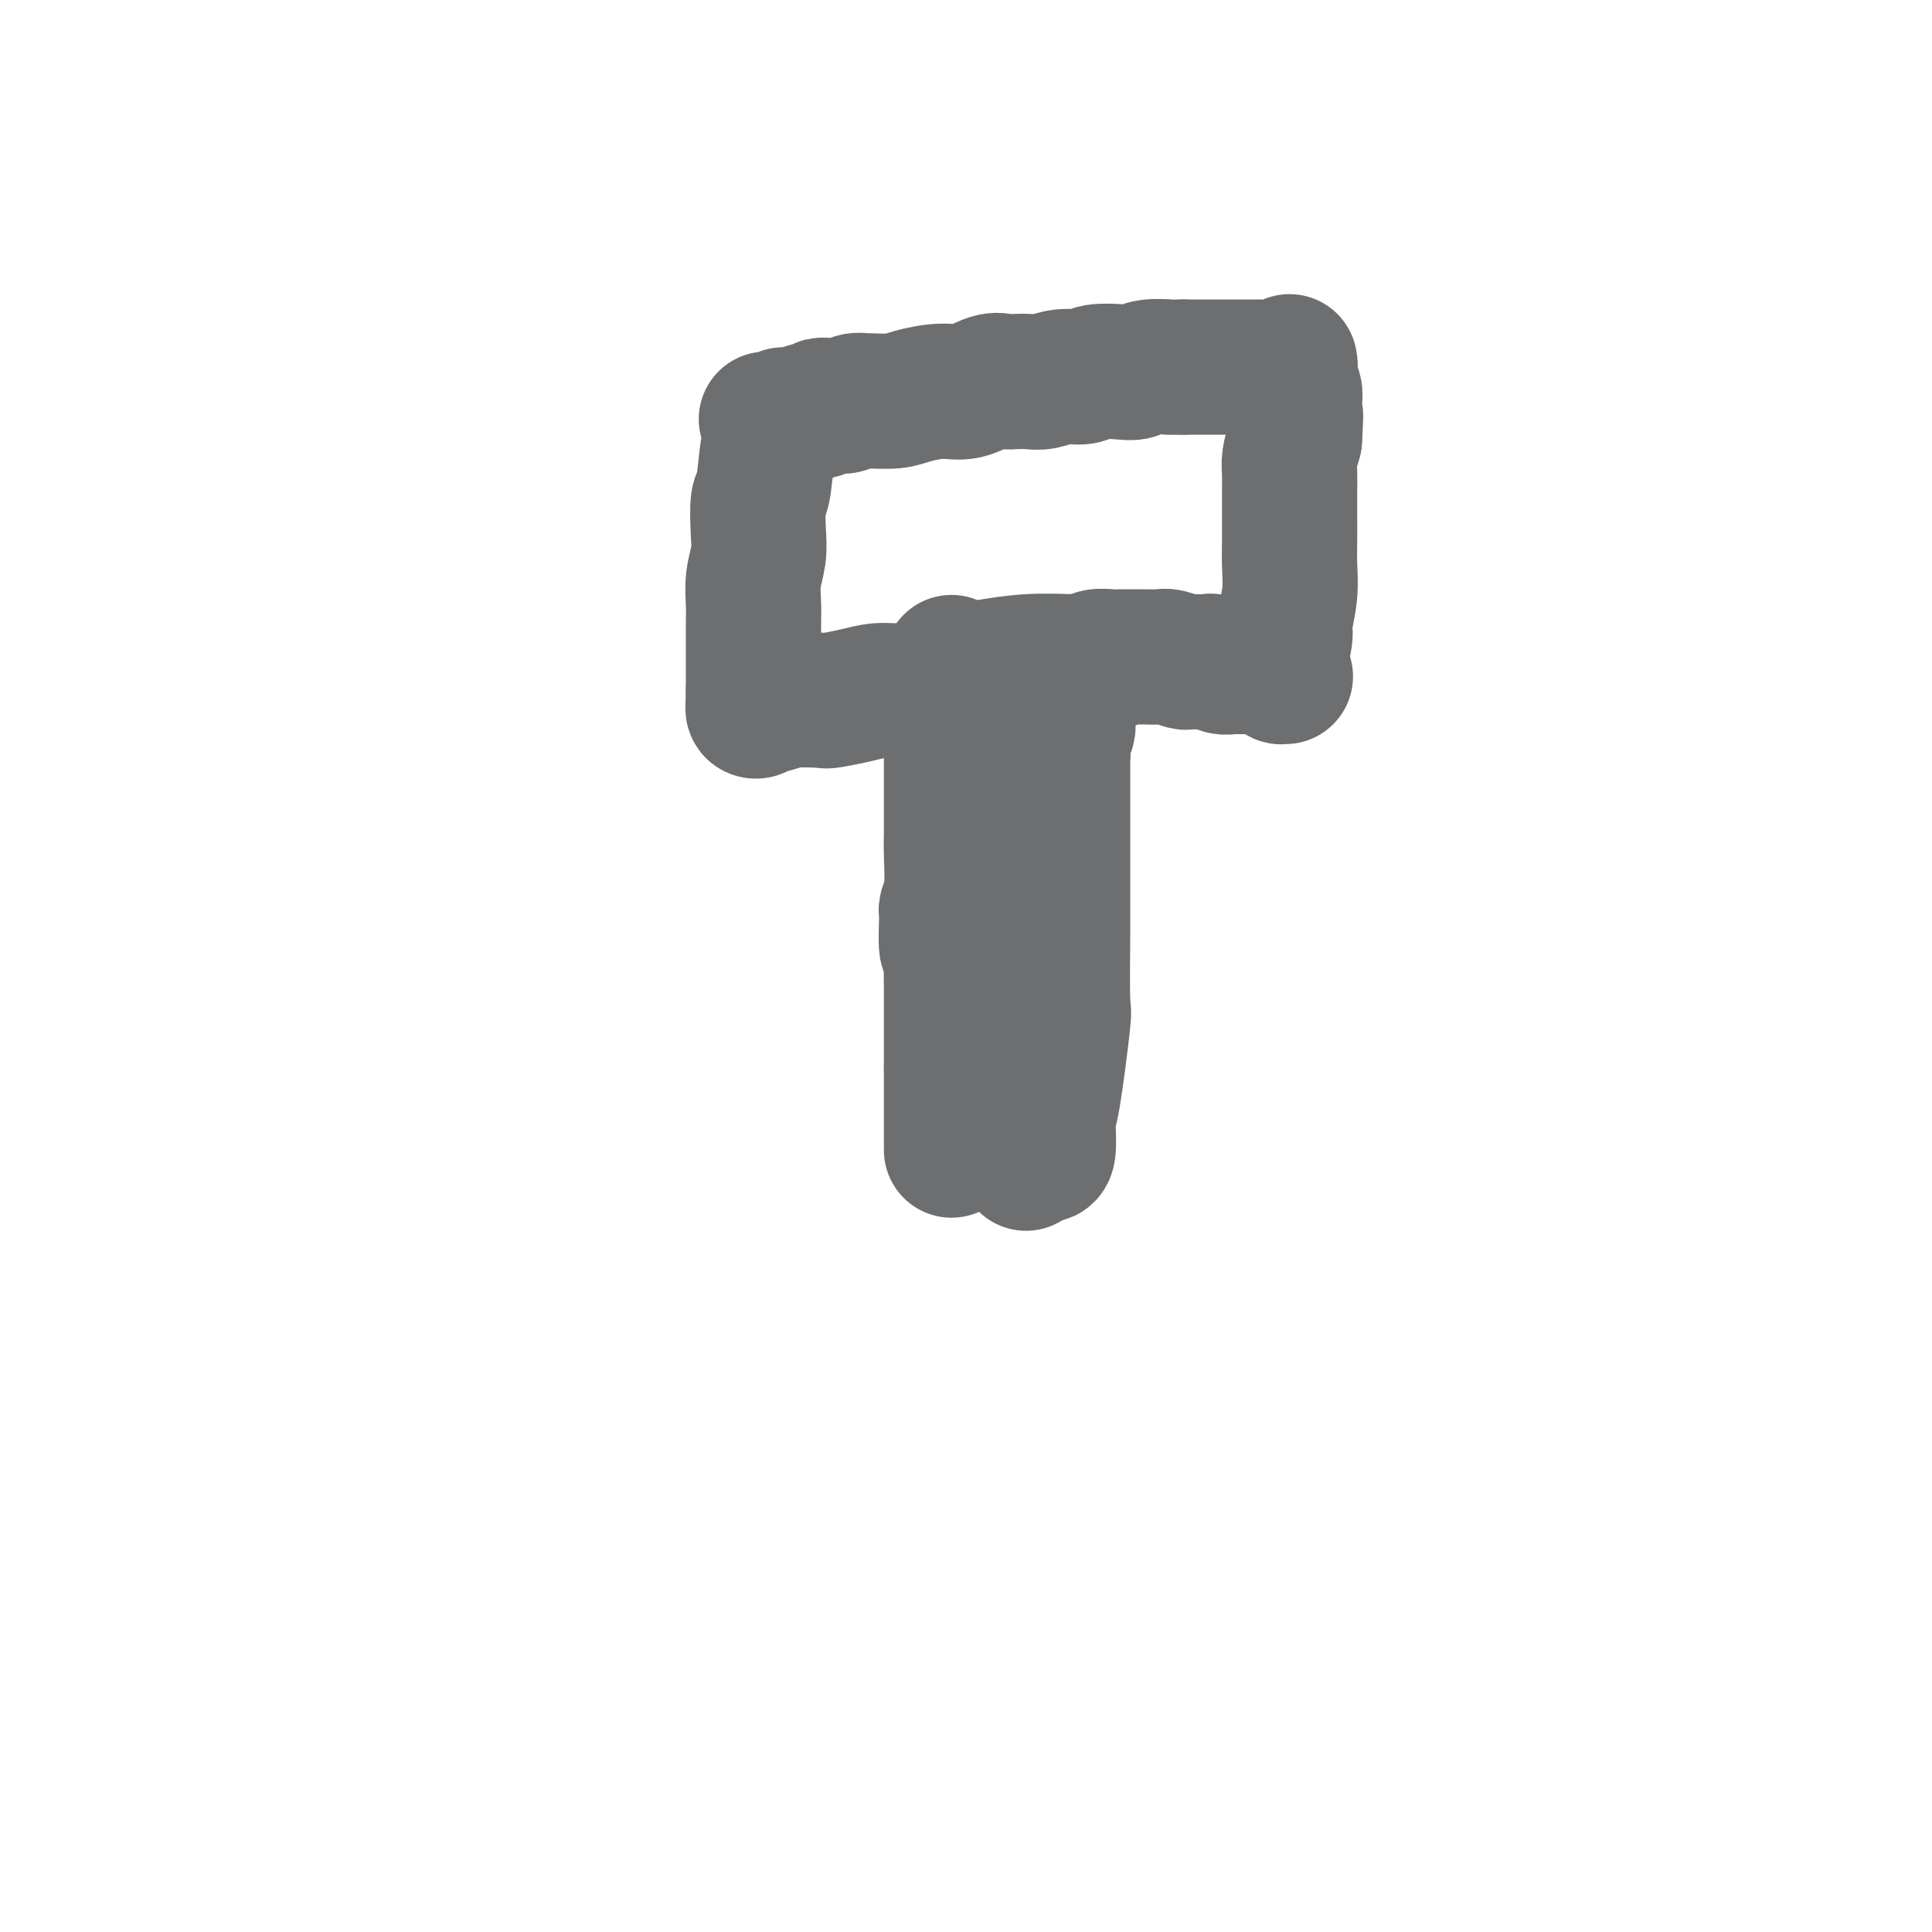
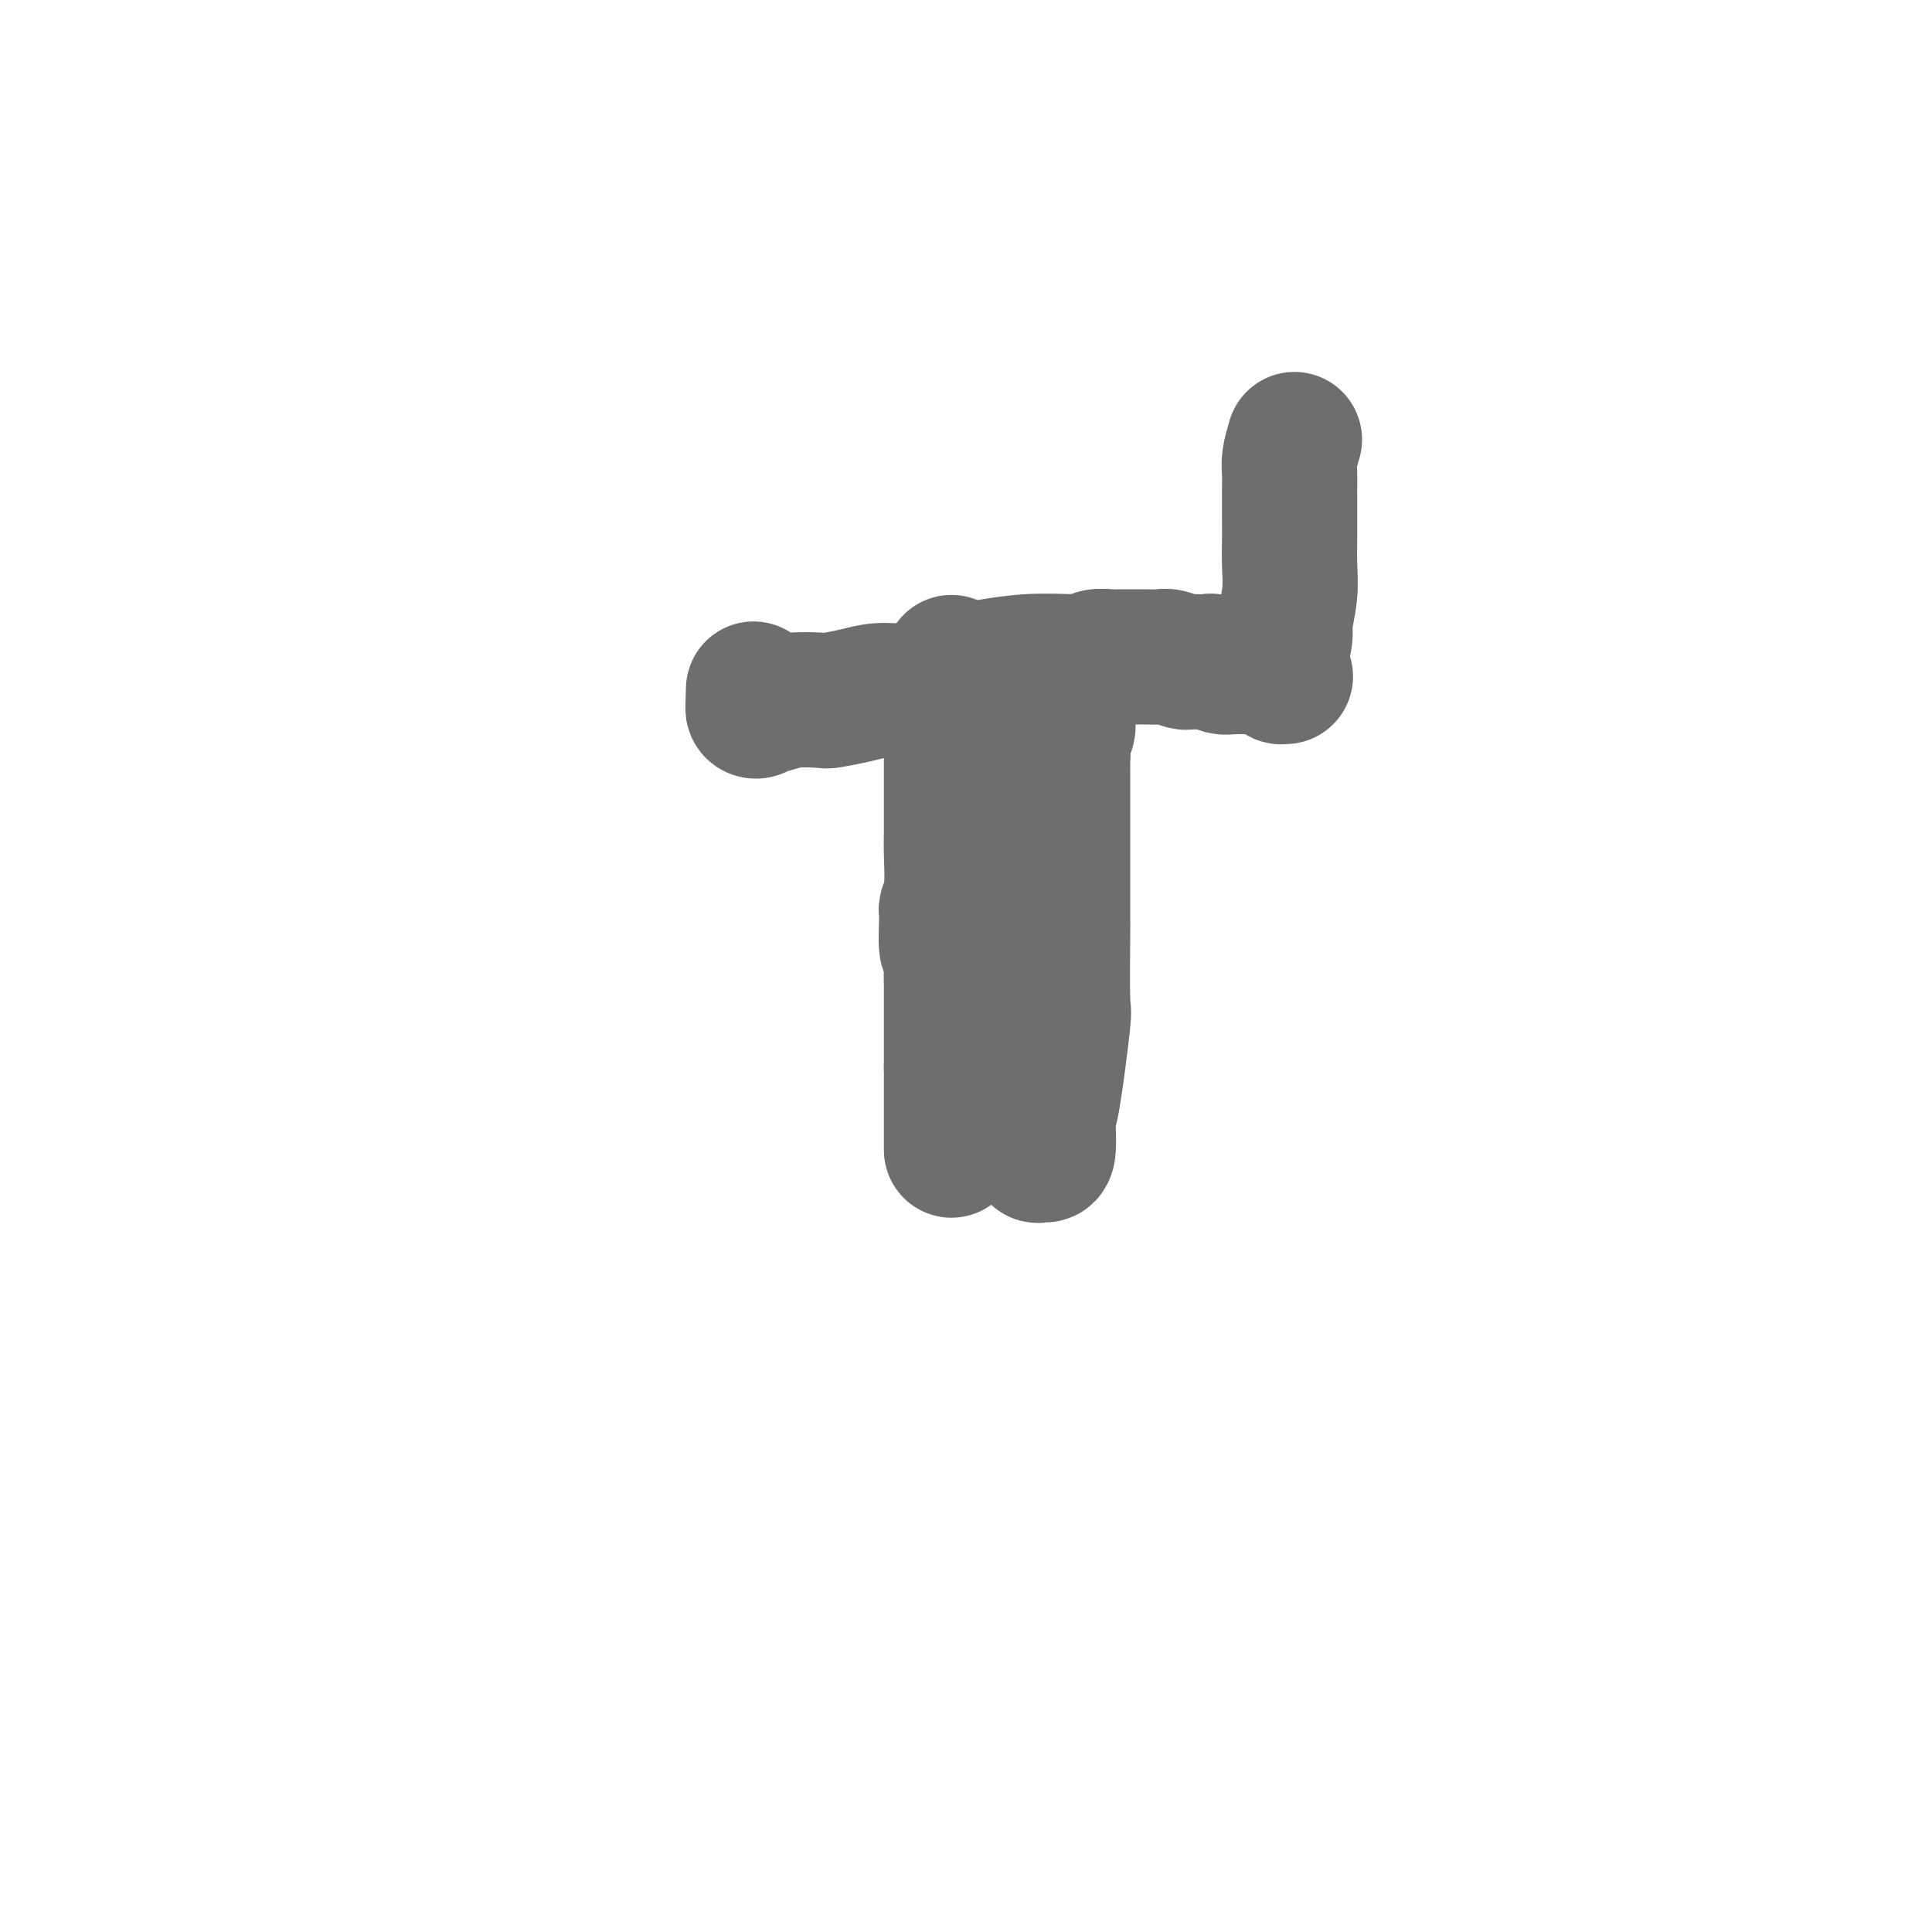
<svg xmlns="http://www.w3.org/2000/svg" viewBox="0 0 400 400" version="1.1">
  <g fill="none" stroke="#6D6E70" stroke-width="28" stroke-linecap="round" stroke-linejoin="round">
    <path d="M197,138c0.000,0.000 0.000,0.000 0,0c-0.000,-0.000 -0.000,-0.000 0,0c0.000,0.000 0.000,0.000 0,0c-0.000,-0.000 -0.000,-0.001 0,0c0.000,0.001 0.000,0.002 0,0c-0.000,-0.002 -0.000,-0.009 0,0c0.000,0.009 0.000,0.034 0,0c-0.000,-0.034 -0.000,-0.125 0,0c0.000,0.125 0.000,0.467 0,0c-0.000,-0.467 -0.000,-1.744 0,0c0.000,1.744 0.000,6.507 0,10c-0.000,3.493 -0.000,5.715 0,7c0.000,1.285 0.000,1.634 0,3c-0.000,1.366 -0.000,3.748 0,5c0.000,1.252 0.001,1.373 0,2c-0.001,0.627 -0.004,1.758 0,3c0.004,1.242 0.015,2.593 0,4c-0.015,1.407 -0.058,2.869 0,5c0.058,2.131 0.215,4.932 0,7c-0.215,2.068 -0.804,3.404 -1,4c-0.196,0.596 -0.000,0.452 0,2c0.000,1.548 -0.196,4.789 0,6c0.196,1.211 0.785,0.393 1,1c0.215,0.607 0.058,2.641 0,4c-0.058,1.359 -0.015,2.044 0,3c0.015,0.956 0.004,2.184 0,3c-0.004,0.816 -0.001,1.219 0,2c0.001,0.781 0.000,1.941 0,3c-0.000,1.059 -0.000,2.016 0,3c0.000,0.984 0.000,1.995 0,3c-0.000,1.005 -0.000,2.002 0,3" />
    <path d="M197,221c0.000,13.933 0.000,7.265 0,5c0.000,-2.265 0.000,-0.126 0,1c0.000,1.126 0.000,1.239 0,2c-0.000,0.761 0.000,2.169 0,3c-0.000,0.831 0.000,1.084 0,2c0.000,0.916 0.000,2.494 0,3c0.000,0.506 0.000,-0.061 0,0c0.000,0.061 -0.000,0.748 0,1c0.000,0.252 0.000,0.067 0,0c0.000,-0.067 0.000,-0.018 0,0c0.000,0.018 0.000,0.005 0,0c0.000,-0.005 0.000,-0.003 0,0" />
    <path d="M205,138c0.000,-0.000 0.000,-0.000 0,0c-0.000,0.000 -0.000,0.000 0,0c0.000,-0.000 0.000,-0.000 0,0c-0.000,0.000 -0.000,0.000 0,0c0.000,-0.000 0.000,-0.000 0,0c-0.000,0.000 -0.000,0.000 0,0c0.000,-0.000 0.002,-0.000 0,0c-0.002,0.000 -0.006,0.001 0,0c0.006,-0.001 0.024,-0.004 0,0c-0.024,0.004 -0.089,0.015 0,0c0.089,-0.015 0.333,-0.057 0,0c-0.333,0.057 -1.242,0.212 0,0c1.242,-0.212 4.635,-0.793 8,-1c3.365,-0.207 6.701,-0.041 8,0c1.299,0.041 0.559,-0.041 1,0c0.441,0.041 2.061,0.207 3,0c0.939,-0.207 1.195,-0.788 2,-1c0.805,-0.212 2.159,-0.057 3,0c0.841,0.057 1.169,0.014 2,0c0.831,-0.014 2.167,-0.000 3,0c0.833,0.000 1.165,-0.014 2,0c0.835,0.014 2.172,0.056 3,0c0.828,-0.056 1.147,-0.211 2,0c0.853,0.211 2.241,0.788 3,1c0.759,0.212 0.889,0.061 1,0c0.111,-0.061 0.205,-0.030 1,0c0.795,0.030 2.293,0.061 3,0c0.707,-0.061 0.622,-0.212 1,0c0.378,0.212 1.217,0.788 2,1c0.783,0.212 1.509,0.061 2,0c0.491,-0.061 0.745,-0.030 1,0" />
    <path d="M256,138c8.085,0.000 2.796,0.000 1,0c-1.796,-0.000 -0.099,-0.000 1,0c1.099,0.000 1.600,0.000 2,0c0.400,-0.000 0.698,-0.001 1,0c0.302,0.001 0.606,0.004 1,0c0.394,-0.004 0.876,-0.016 1,0c0.124,0.016 -0.111,0.061 0,0c0.111,-0.061 0.570,-0.226 1,0c0.430,0.226 0.833,0.845 1,1c0.167,0.155 0.097,-0.155 0,0c-0.097,0.155 -0.222,0.774 0,1c0.222,0.226 0.792,0.061 1,0c0.208,-0.061 0.056,-0.016 0,0c-0.056,0.016 -0.015,0.004 0,0c0.015,-0.004 0.005,-0.001 0,0c-0.005,0.001 -0.006,-0.002 0,0c0.006,0.002 0.020,0.008 0,0c-0.020,-0.008 -0.073,-0.029 0,0c0.073,0.029 0.272,0.109 0,0c-0.272,-0.109 -1.015,-0.408 -1,-2c0.015,-1.592 0.789,-4.478 1,-6c0.211,-1.522 -0.140,-1.681 0,-3c0.140,-1.319 0.769,-3.798 1,-6c0.231,-2.202 0.062,-4.129 0,-6c-0.062,-1.871 -0.016,-3.687 0,-5c0.016,-1.313 0.004,-2.122 0,-4c-0.004,-1.878 0.002,-4.827 0,-6c-0.002,-1.173 -0.011,-0.572 0,-1c0.011,-0.428 0.041,-1.884 0,-3c-0.041,-1.116 -0.155,-1.890 0,-3c0.155,-1.110 0.577,-2.555 1,-4" />
-     <path d="M268,91c0.463,-8.181 0.120,-4.133 0,-3c-0.120,1.133 -0.018,-0.648 0,-2c0.018,-1.352 -0.048,-2.274 0,-3c0.048,-0.726 0.209,-1.255 0,-2c-0.209,-0.745 -0.788,-1.706 -1,-2c-0.212,-0.294 -0.057,0.079 0,0c0.057,-0.079 0.015,-0.610 0,-1c-0.015,-0.390 -0.004,-0.640 0,-1c0.004,-0.360 0.001,-0.829 0,-1c-0.001,-0.171 -0.000,-0.045 0,0c0.000,0.045 0.000,0.008 0,0c-0.000,-0.008 -0.000,0.012 0,0c0.000,-0.012 -0.000,-0.056 0,0c0.000,0.056 0.000,0.211 0,0c-0.000,-0.211 -0.000,-0.790 0,-1c0.000,-0.210 0.001,-0.053 0,0c-0.001,0.053 -0.004,0.000 0,0c0.004,-0.000 0.016,0.053 0,0c-0.016,-0.053 -0.061,-0.210 0,0c0.061,0.210 0.227,0.788 0,1c-0.227,0.212 -0.848,0.057 -1,0c-0.152,-0.057 0.166,-0.015 0,0c-0.166,0.015 -0.817,0.004 -1,0c-0.183,-0.004 0.100,-0.001 0,0c-0.100,0.001 -0.584,0.000 -1,0c-0.416,-0.000 -0.764,-0.000 -1,0c-0.236,0.000 -0.362,0.000 -1,0c-0.638,-0.000 -1.790,-0.000 -3,0c-1.210,0.000 -2.480,0.000 -4,0c-1.520,-0.000 -3.292,-0.000 -5,0c-1.708,0.000 -3.354,0.000 -5,0" />
-     <path d="M245,76c-3.881,0.016 -2.584,0.056 -3,0c-0.416,-0.056 -2.547,-0.207 -4,0c-1.453,0.207 -2.229,0.772 -3,1c-0.771,0.228 -1.536,0.117 -3,0c-1.464,-0.117 -3.627,-0.242 -5,0c-1.373,0.242 -1.957,0.849 -3,1c-1.043,0.151 -2.544,-0.155 -4,0c-1.456,0.155 -2.867,0.772 -4,1c-1.133,0.228 -1.989,0.069 -3,0c-1.011,-0.069 -2.175,-0.047 -3,0c-0.825,0.047 -1.309,0.121 -2,0c-0.691,-0.121 -1.589,-0.435 -3,0c-1.411,0.435 -3.335,1.619 -5,2c-1.665,0.381 -3.071,-0.041 -5,0c-1.929,0.041 -4.379,0.546 -6,1c-1.621,0.454 -2.412,0.857 -4,1c-1.588,0.143 -3.973,0.024 -5,0c-1.027,-0.024 -0.695,0.046 -1,0c-0.305,-0.046 -1.247,-0.208 -2,0c-0.753,0.208 -1.316,0.787 -2,1c-0.684,0.213 -1.489,0.061 -2,0c-0.511,-0.061 -0.730,-0.030 -1,0c-0.270,0.030 -0.592,0.061 -1,0c-0.408,-0.061 -0.902,-0.213 -1,0c-0.098,0.213 0.199,0.793 0,1c-0.199,0.207 -0.896,0.042 -1,0c-0.104,-0.042 0.384,0.040 0,0c-0.384,-0.040 -1.642,-0.203 -2,0c-0.358,0.203 0.183,0.772 0,1c-0.183,0.228 -1.092,0.114 -2,0" />
-     <path d="M165,86c-12.389,1.547 -3.362,0.414 0,0c3.362,-0.414 1.058,-0.111 0,0c-1.058,0.111 -0.871,0.029 -1,0c-0.129,-0.029 -0.575,-0.004 -1,0c-0.425,0.004 -0.831,-0.013 -1,0c-0.169,0.013 -0.102,0.056 0,0c0.102,-0.056 0.237,-0.211 0,0c-0.237,0.211 -0.848,0.789 -1,1c-0.152,0.211 0.155,0.056 0,0c-0.155,-0.056 -0.774,-0.011 -1,0c-0.226,0.011 -0.061,-0.011 0,0c0.061,0.011 0.016,0.056 0,0c-0.016,-0.056 -0.005,-0.213 0,0c0.005,0.213 0.002,0.796 0,1c-0.002,0.204 -0.004,0.030 0,0c0.004,-0.030 0.012,0.083 0,0c-0.012,-0.083 -0.045,-0.363 0,0c0.045,0.363 0.170,1.370 0,2c-0.170,0.630 -0.633,0.884 -1,3c-0.367,2.116 -0.638,6.095 -1,8c-0.362,1.905 -0.815,1.738 -1,3c-0.185,1.262 -0.102,3.953 0,6c0.102,2.047 0.224,3.448 0,5c-0.224,1.552 -0.792,3.254 -1,5c-0.208,1.746 -0.056,3.535 0,5c0.056,1.465 0.015,2.604 0,4c-0.015,1.396 -0.004,3.048 0,4c0.004,0.952 0.001,1.204 0,2c-0.001,0.796 -0.000,2.137 0,3c0.000,0.863 0.000,1.246 0,2c-0.000,0.754 -0.000,1.877 0,3" />
    <path d="M156,143c-0.155,5.913 -0.042,1.196 0,0c0.042,-1.196 0.011,1.129 0,2c-0.011,0.871 -0.004,0.290 0,0c0.004,-0.290 0.005,-0.287 0,0c-0.005,0.287 -0.015,0.858 0,1c0.015,0.142 0.057,-0.144 0,0c-0.057,0.144 -0.212,0.718 0,1c0.212,0.282 0.791,0.271 1,0c0.209,-0.271 0.047,-0.804 0,-1c-0.047,-0.196 0.021,-0.056 0,0c-0.021,0.056 -0.131,0.029 0,0c0.131,-0.029 0.504,-0.060 1,0c0.496,0.060 1.114,0.209 2,0c0.886,-0.209 2.038,-0.778 4,-1c1.962,-0.222 4.733,-0.097 6,0c1.267,0.097 1.031,0.167 2,0c0.969,-0.167 3.144,-0.569 5,-1c1.856,-0.431 3.394,-0.890 5,-1c1.606,-0.110 3.281,0.129 5,0c1.719,-0.129 3.483,-0.627 5,-1c1.517,-0.373 2.788,-0.622 4,-1c1.212,-0.378 2.366,-0.885 4,-1c1.634,-0.115 3.749,0.162 5,0c1.251,-0.162 1.637,-0.761 3,-1c1.363,-0.239 3.703,-0.117 5,0c1.297,0.117 1.552,0.227 2,0c0.448,-0.227 1.090,-0.793 2,-1c0.910,-0.207 2.089,-0.055 3,0c0.911,0.055 1.553,0.015 2,0c0.447,-0.015 0.699,-0.004 1,0c0.301,0.004 0.650,0.002 1,0" />
-     <path d="M224,138c10.178,-1.244 3.622,-0.356 1,0c-2.622,0.356 -1.311,0.178 0,0" />
    <path d="M218,147c0.000,-0.000 0.000,-0.000 0,0c-0.000,0.000 -0.000,0.000 0,0c0.000,-0.000 0.000,-0.000 0,0c-0.000,0.000 -0.000,0.000 0,0c0.000,-0.000 0.000,-0.000 0,0c-0.000,0.000 -0.000,0.000 0,0c0.000,-0.000 0.000,-0.001 0,0c-0.000,0.001 -0.000,0.003 0,0c0.000,-0.003 0.001,-0.012 0,0c-0.001,0.012 -0.003,0.043 0,0c0.003,-0.043 0.011,-0.161 0,0c-0.011,0.161 -0.040,0.602 0,0c0.040,-0.602 0.151,-2.245 0,0c-0.151,2.245 -0.562,8.378 -1,13c-0.438,4.622 -0.902,7.732 -1,10c-0.098,2.268 0.170,3.694 0,5c-0.170,1.306 -0.778,2.493 -1,5c-0.222,2.507 -0.060,6.336 0,9c0.060,2.664 0.016,4.164 0,5c-0.016,0.836 -0.004,1.006 0,2c0.004,0.994 0.001,2.810 0,5c-0.001,2.190 -0.000,4.753 0,6c0.000,1.247 0.000,1.176 0,2c-0.000,0.824 -0.000,2.541 0,4c0.000,1.459 0.000,2.660 0,4c-0.000,1.340 -0.000,2.820 0,4c0.000,1.180 0.000,2.058 0,3c-0.000,0.942 -0.000,1.946 0,3c0.000,1.054 0.000,2.158 0,3c-0.000,0.842 -0.000,1.421 0,2" />
    <path d="M215,232c-0.468,13.417 -0.139,4.461 0,2c0.139,-2.461 0.089,1.575 0,3c-0.089,1.425 -0.216,0.240 0,0c0.216,-0.240 0.775,0.464 1,1c0.225,0.536 0.114,0.903 0,1c-0.114,0.097 -0.233,-0.078 0,0c0.233,0.078 0.819,0.408 1,-1c0.181,-1.408 -0.043,-4.553 0,-6c0.043,-1.447 0.351,-1.196 1,-5c0.649,-3.804 1.638,-11.663 2,-15c0.362,-3.337 0.097,-2.152 0,-5c-0.097,-2.848 -0.026,-9.730 0,-13c0.026,-3.270 0.007,-2.929 0,-4c-0.007,-1.071 -0.002,-3.554 0,-6c0.002,-2.446 0.000,-4.856 0,-7c-0.000,-2.144 0.000,-4.021 0,-6c-0.000,-1.979 -0.001,-4.059 0,-6c0.001,-1.941 0.004,-3.742 0,-5c-0.004,-1.258 -0.015,-1.973 0,-3c0.015,-1.027 0.056,-2.366 0,-3c-0.056,-0.634 -0.210,-0.562 0,-1c0.210,-0.438 0.785,-1.385 1,-2c0.215,-0.615 0.072,-0.897 0,-1c-0.072,-0.103 -0.072,-0.028 0,0c0.072,0.028 0.215,0.008 0,0c-0.215,-0.008 -0.789,-0.003 -1,0c-0.211,0.003 -0.059,0.004 0,0c0.059,-0.004 0.026,-0.011 0,1c-0.026,1.011 -0.046,3.041 0,4c0.046,0.959 0.156,0.845 0,2c-0.156,1.155 -0.578,3.577 -1,6" />
    <path d="M219,163c-0.508,3.021 -0.777,4.572 -1,7c-0.223,2.428 -0.398,5.732 -1,10c-0.602,4.268 -1.629,9.499 -2,12c-0.371,2.501 -0.085,2.273 0,5c0.085,2.727 -0.030,8.411 0,11c0.030,2.589 0.205,2.083 0,3c-0.205,0.917 -0.791,3.257 -1,5c-0.209,1.743 -0.042,2.891 0,4c0.042,1.109 -0.041,2.181 0,3c0.041,0.819 0.207,1.385 0,2c-0.207,0.615 -0.788,1.278 -1,2c-0.212,0.722 -0.057,1.504 0,2c0.057,0.496 0.015,0.706 0,1c-0.015,0.294 -0.004,0.671 0,1c0.004,0.329 0.001,0.610 0,1c-0.001,0.390 -0.000,0.889 0,1c0.000,0.111 0.000,-0.166 0,0c-0.000,0.166 -0.000,0.777 0,1c0.000,0.223 0.000,0.060 0,0c-0.000,-0.060 -0.000,-0.016 0,0c0.000,0.016 0.000,0.004 0,0c-0.000,-0.004 -0.000,-0.001 0,0c0.000,0.001 0.000,0.000 0,0c-0.000,-0.000 -0.000,-0.000 0,0c0.000,0.000 0.000,0.000 0,0c-0.000,-0.000 -0.000,-0.000 0,0c0.000,0.000 0.000,0.000 0,0c-0.000,-0.000 -0.000,-0.000 0,0c0.000,0.000 0.000,0.000 0,0c-0.000,-0.000 -0.000,-0.000 0,0c0.000,0.000 0.000,0.000 0,0" />
-     <path d="M213,234c-1.000,11.833 -0.500,5.917 0,0" />
  </g>
</svg>